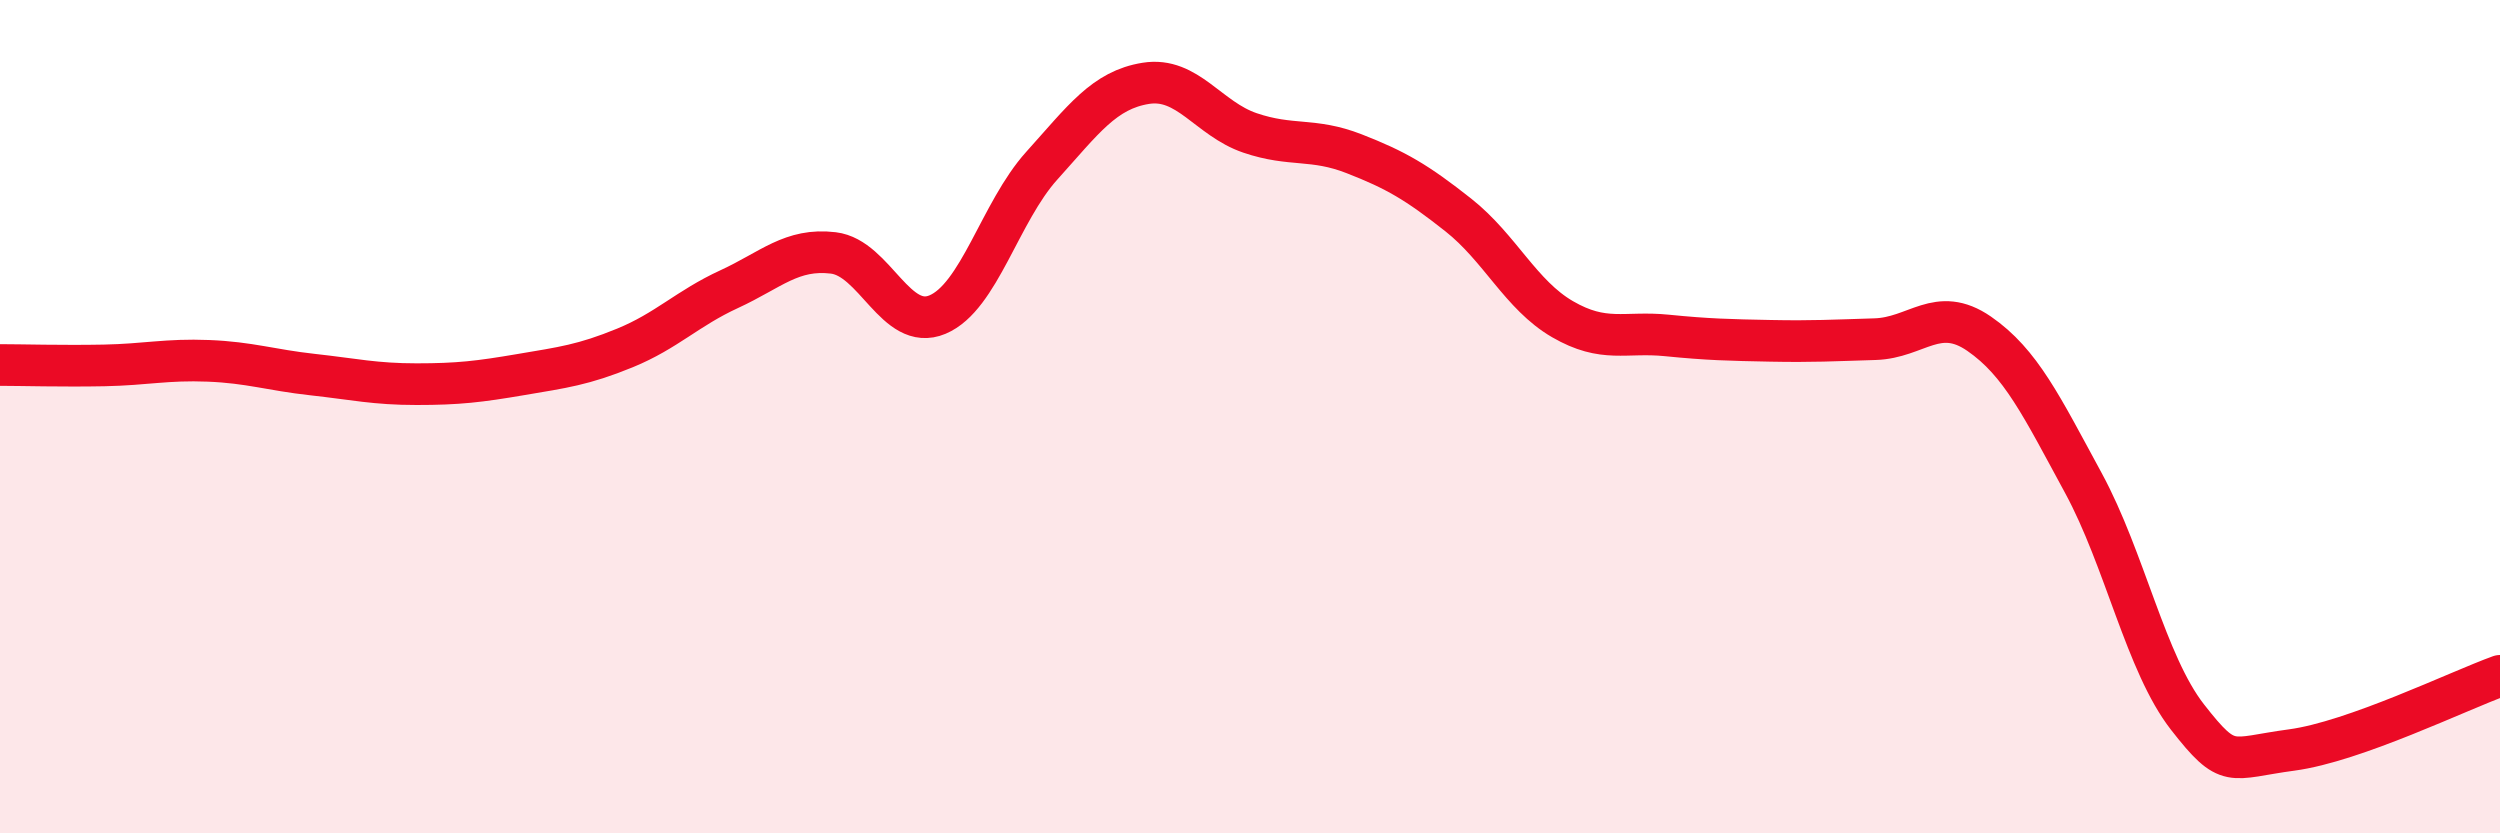
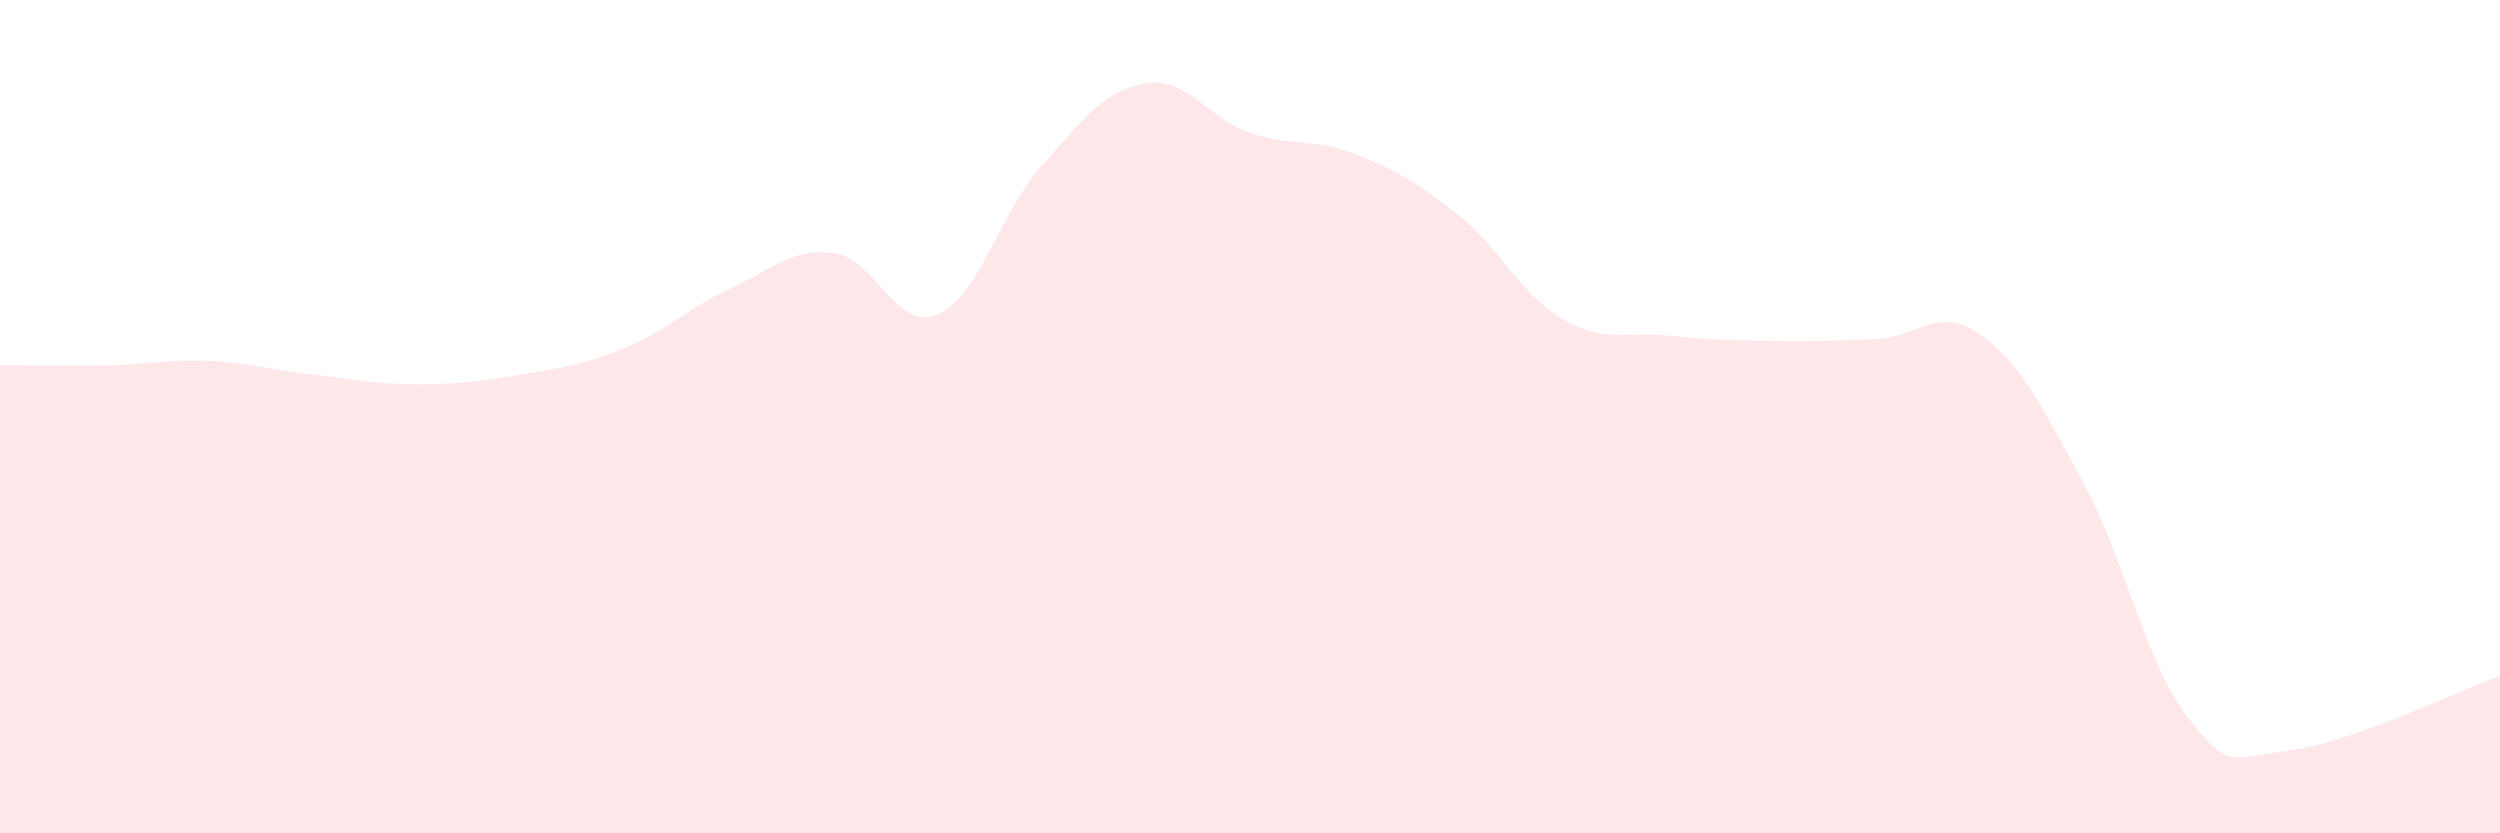
<svg xmlns="http://www.w3.org/2000/svg" width="60" height="20" viewBox="0 0 60 20">
  <path d="M 0,8.76 C 0.5,8.76 1.5,8.79 2.5,8.77 C 3.5,8.75 4,8.62 5,8.66 C 6,8.7 6.5,8.88 7.5,8.99 C 8.5,9.1 9,9.22 10,9.22 C 11,9.22 11.5,9.16 12.5,8.99 C 13.5,8.82 14,8.76 15,8.35 C 16,7.94 16.5,7.4 17.5,6.94 C 18.5,6.48 19,5.95 20,6.07 C 21,6.19 21.5,7.97 22.5,7.55 C 23.5,7.13 24,5.09 25,3.98 C 26,2.87 26.5,2.16 27.5,2 C 28.5,1.84 29,2.85 30,3.19 C 31,3.53 31.5,3.3 32.5,3.69 C 33.5,4.08 34,4.37 35,5.16 C 36,5.95 36.5,7.08 37.5,7.66 C 38.5,8.24 39,7.95 40,8.05 C 41,8.15 41.5,8.16 42.5,8.18 C 43.5,8.2 44,8.17 45,8.14 C 46,8.11 46.5,7.32 47.5,8.01 C 48.5,8.7 49,9.75 50,11.59 C 51,13.43 51.5,15.93 52.5,17.21 C 53.5,18.49 53.5,18.2 55,18 C 56.5,17.8 59,16.58 60,16.22L60 20L0 20Z" fill="#EB0A25" opacity="0.1" stroke-linecap="round" stroke-linejoin="round" />
-   <path d="M 0,8.76 C 0.5,8.76 1.5,8.79 2.5,8.77 C 3.5,8.75 4,8.62 5,8.66 C 6,8.7 6.5,8.88 7.5,8.99 C 8.5,9.1 9,9.22 10,9.22 C 11,9.22 11.5,9.16 12.5,8.99 C 13.5,8.82 14,8.76 15,8.35 C 16,7.94 16.5,7.4 17.5,6.94 C 18.5,6.48 19,5.95 20,6.07 C 21,6.19 21.5,7.97 22.5,7.55 C 23.5,7.13 24,5.09 25,3.98 C 26,2.87 26.5,2.16 27.5,2 C 28.5,1.84 29,2.85 30,3.19 C 31,3.53 31.5,3.3 32.5,3.69 C 33.5,4.08 34,4.37 35,5.16 C 36,5.95 36.5,7.08 37.5,7.66 C 38.5,8.24 39,7.95 40,8.05 C 41,8.15 41.5,8.16 42.5,8.18 C 43.5,8.2 44,8.17 45,8.14 C 46,8.11 46.5,7.32 47.5,8.01 C 48.5,8.7 49,9.75 50,11.59 C 51,13.43 51.5,15.93 52.5,17.21 C 53.5,18.49 53.5,18.2 55,18 C 56.5,17.8 59,16.58 60,16.22" stroke="#EB0A25" stroke-width="1" fill="none" stroke-linecap="round" stroke-linejoin="round" />
</svg>